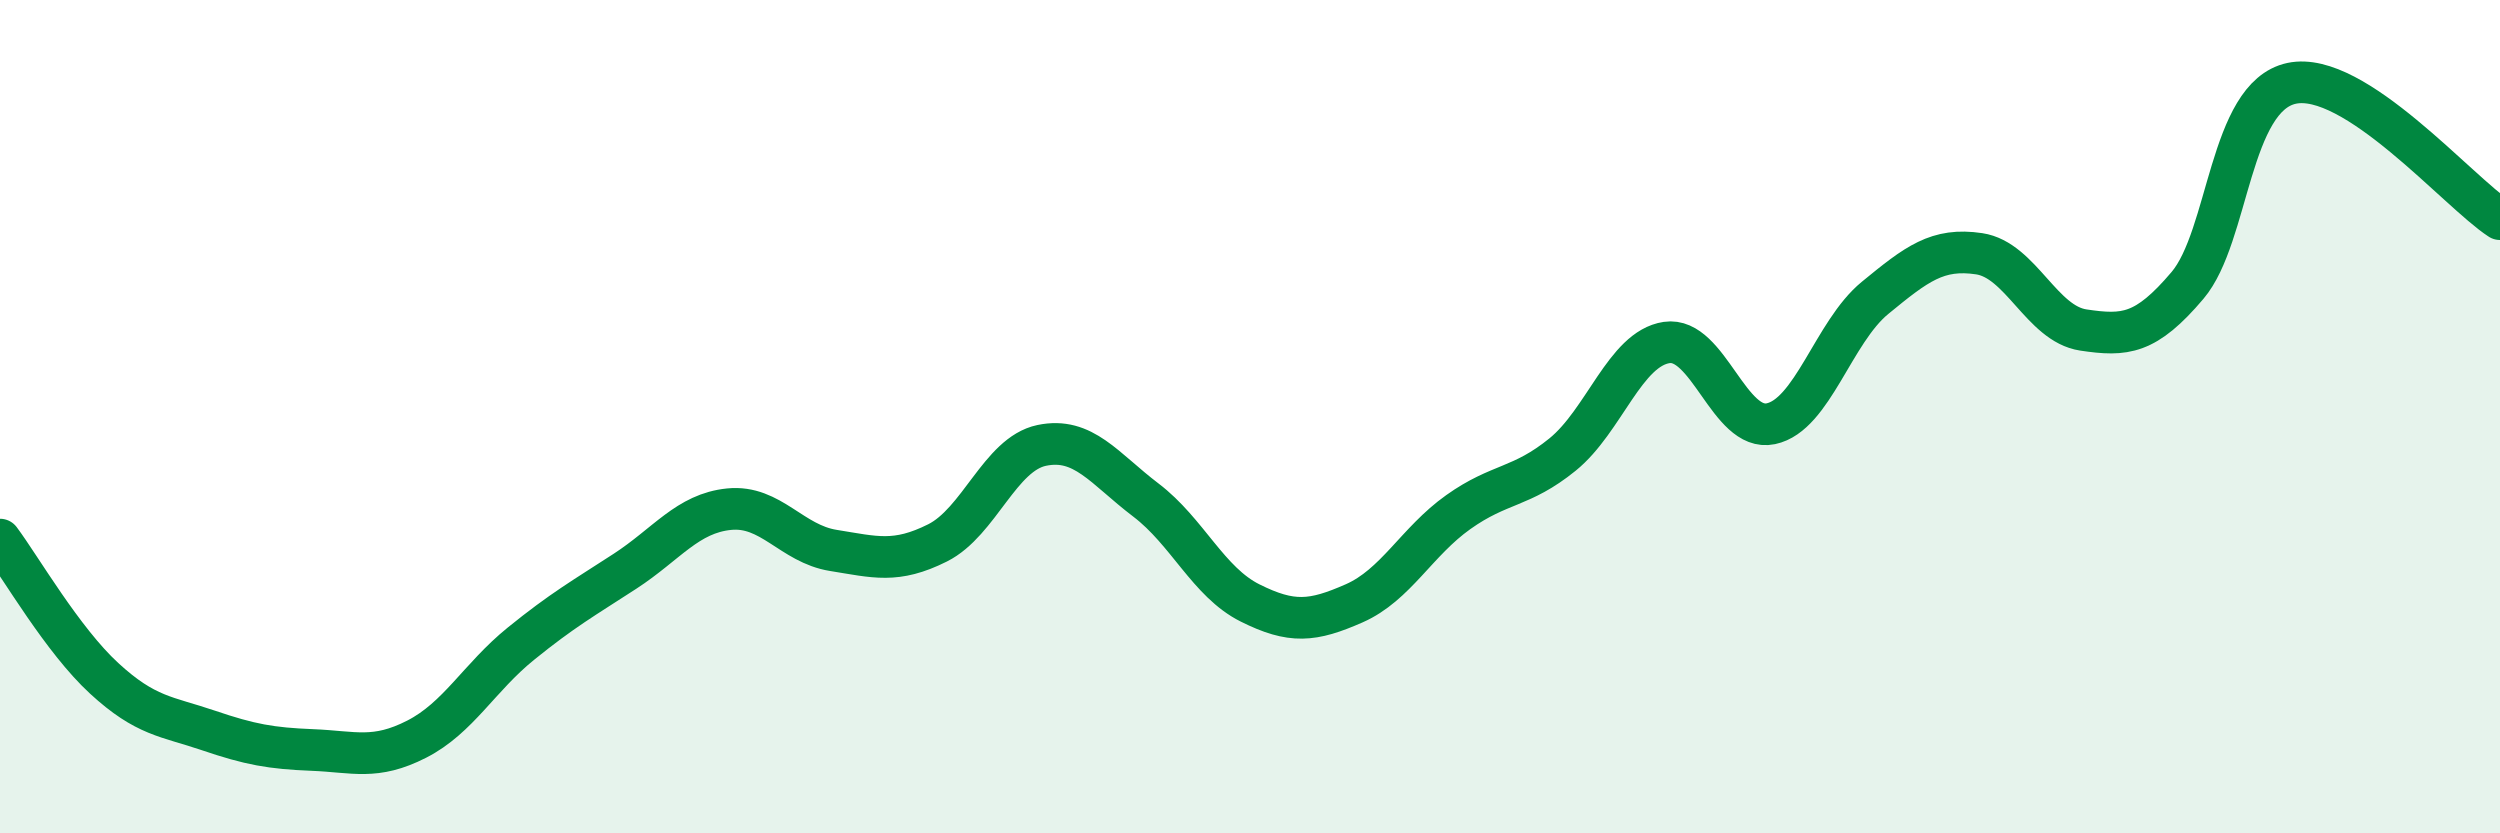
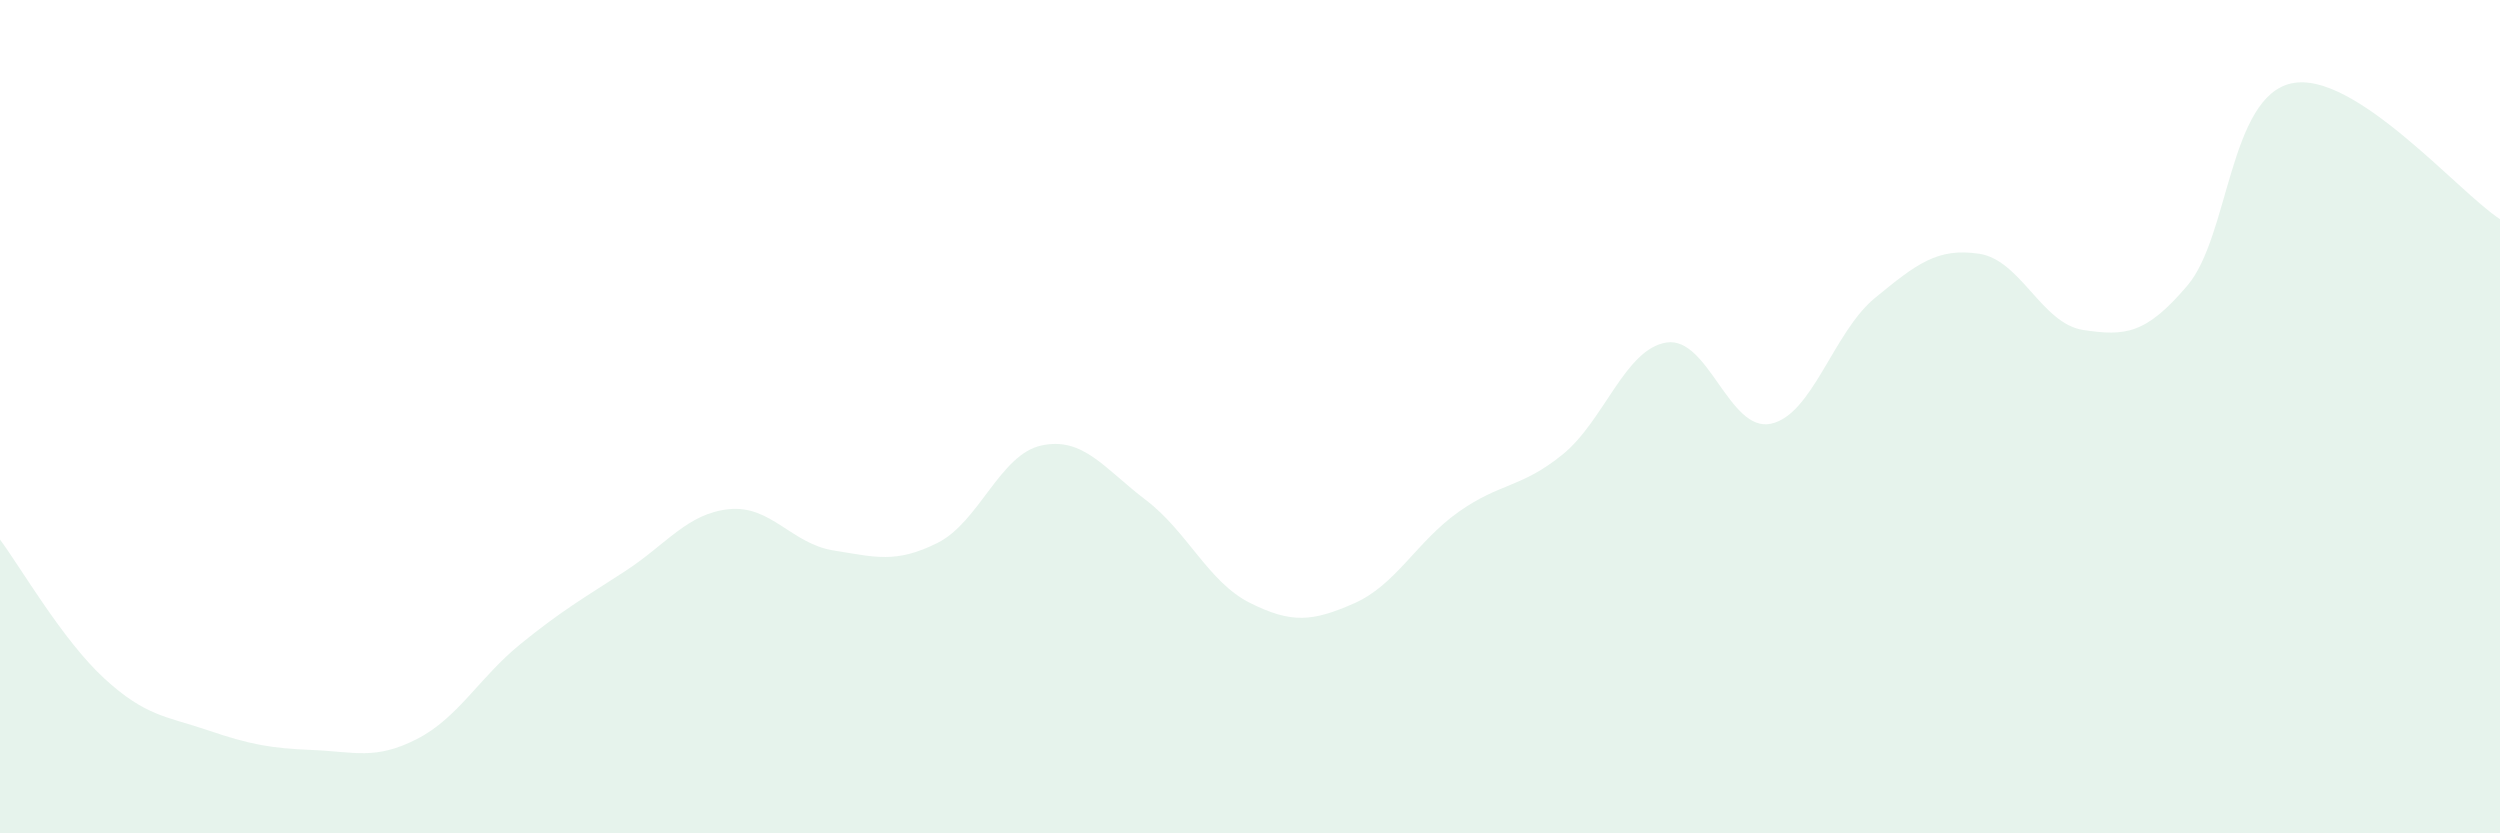
<svg xmlns="http://www.w3.org/2000/svg" width="60" height="20" viewBox="0 0 60 20">
  <path d="M 0,12.95 C 0.5,13.62 1.5,15.36 2.5,16.28 C 3.5,17.2 4,17.19 5,17.53 C 6,17.87 6.5,17.96 7.5,18 C 8.5,18.04 9,18.25 10,17.74 C 11,17.23 11.5,16.26 12.5,15.45 C 13.5,14.64 14,14.36 15,13.71 C 16,13.06 16.5,12.32 17.5,12.22 C 18.5,12.12 19,13.05 20,13.21 C 21,13.37 21.5,13.53 22.5,13.03 C 23.5,12.53 24,10.9 25,10.69 C 26,10.48 26.5,11.24 27.5,12 C 28.5,12.76 29,13.97 30,14.47 C 31,14.97 31.5,14.92 32.5,14.48 C 33.5,14.04 34,13 35,12.29 C 36,11.58 36.5,11.72 37.5,10.91 C 38.5,10.1 39,8.37 40,8.22 C 41,8.07 41.5,10.38 42.5,10.17 C 43.5,9.96 44,7.97 45,7.15 C 46,6.33 46.5,5.94 47.5,6.09 C 48.5,6.24 49,7.77 50,7.92 C 51,8.07 51.5,8.03 52.5,6.85 C 53.5,5.67 53.5,2.32 55,2 C 56.5,1.68 59,4.61 60,5.26L60 20L0 20Z" fill="#008740" opacity="0.1" stroke-linecap="round" stroke-linejoin="round" />
-   <path d="M 0,12.95 C 0.5,13.62 1.5,15.36 2.5,16.28 C 3.5,17.2 4,17.19 5,17.53 C 6,17.87 6.5,17.96 7.5,18 C 8.5,18.04 9,18.25 10,17.74 C 11,17.23 11.5,16.26 12.5,15.45 C 13.5,14.64 14,14.36 15,13.71 C 16,13.06 16.5,12.32 17.5,12.22 C 18.5,12.12 19,13.05 20,13.21 C 21,13.37 21.5,13.53 22.5,13.03 C 23.5,12.53 24,10.9 25,10.69 C 26,10.48 26.5,11.24 27.5,12 C 28.5,12.76 29,13.97 30,14.47 C 31,14.97 31.5,14.92 32.5,14.48 C 33.5,14.04 34,13 35,12.29 C 36,11.58 36.5,11.72 37.5,10.91 C 38.5,10.1 39,8.37 40,8.22 C 41,8.07 41.5,10.38 42.5,10.17 C 43.5,9.96 44,7.97 45,7.15 C 46,6.33 46.5,5.94 47.5,6.09 C 48.5,6.24 49,7.77 50,7.92 C 51,8.07 51.5,8.03 52.5,6.85 C 53.5,5.67 53.5,2.32 55,2 C 56.5,1.68 59,4.61 60,5.26" stroke="#008740" stroke-width="1" fill="none" stroke-linecap="round" stroke-linejoin="round" />
</svg>